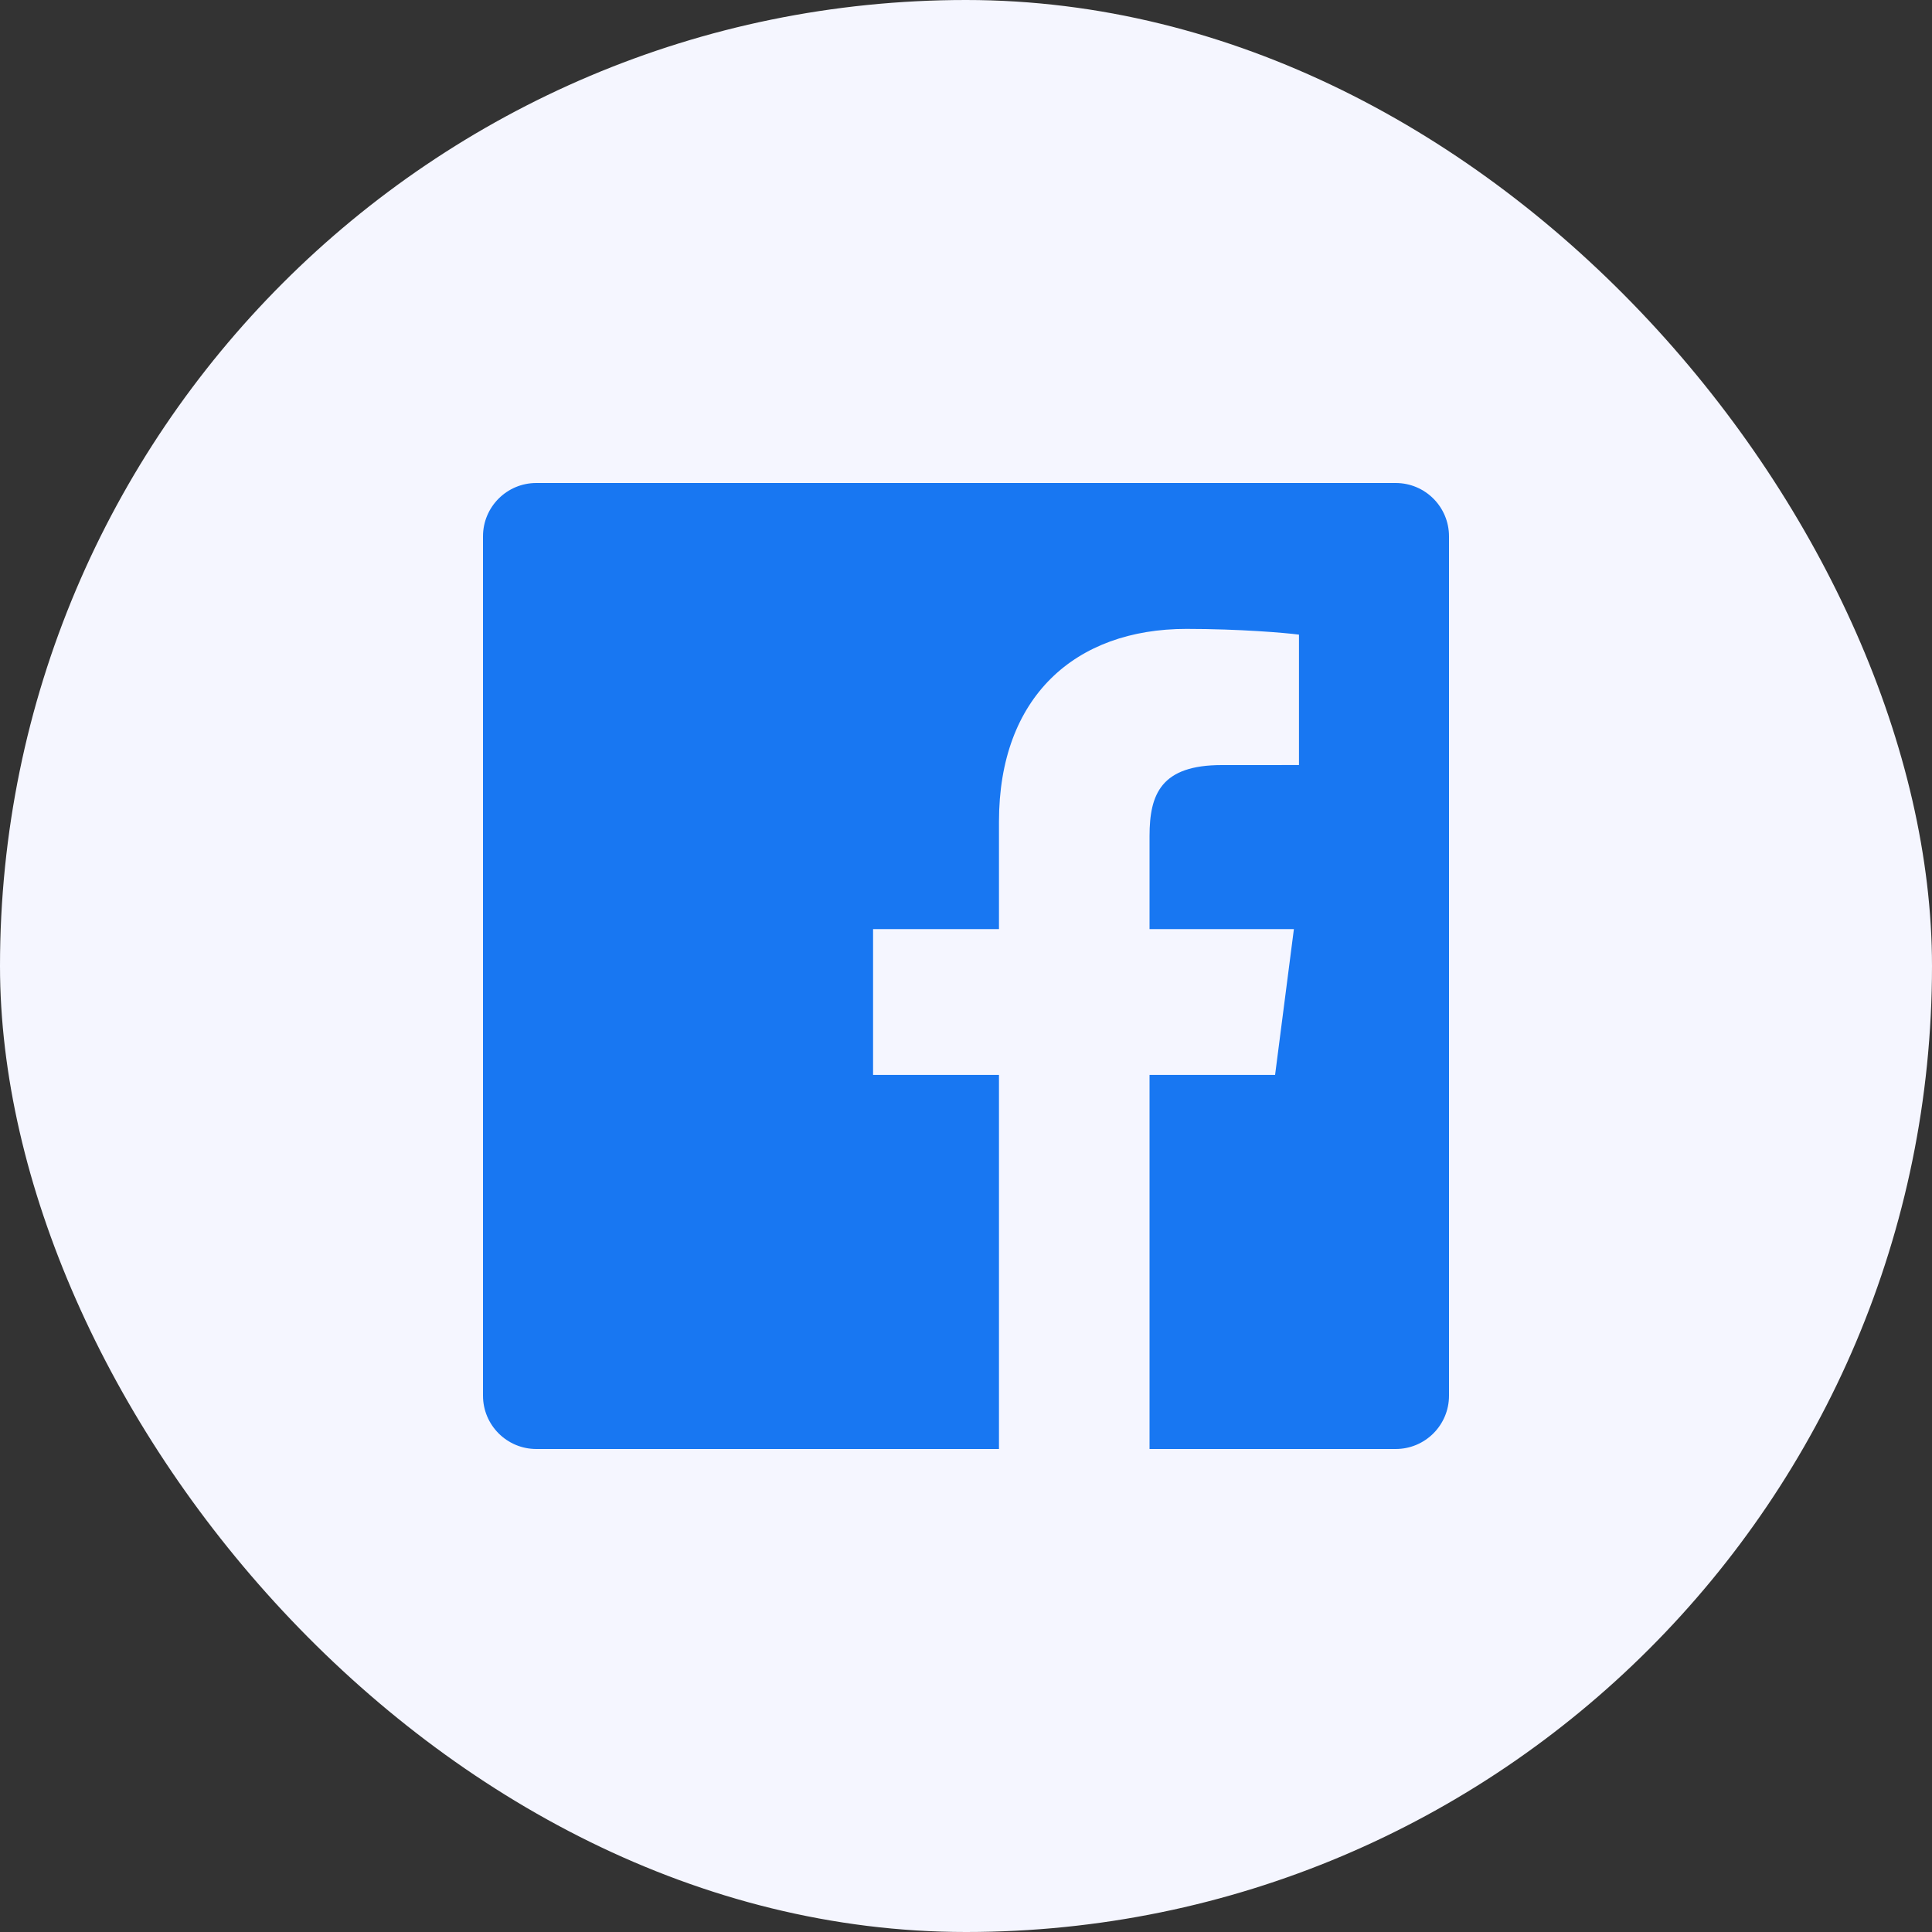
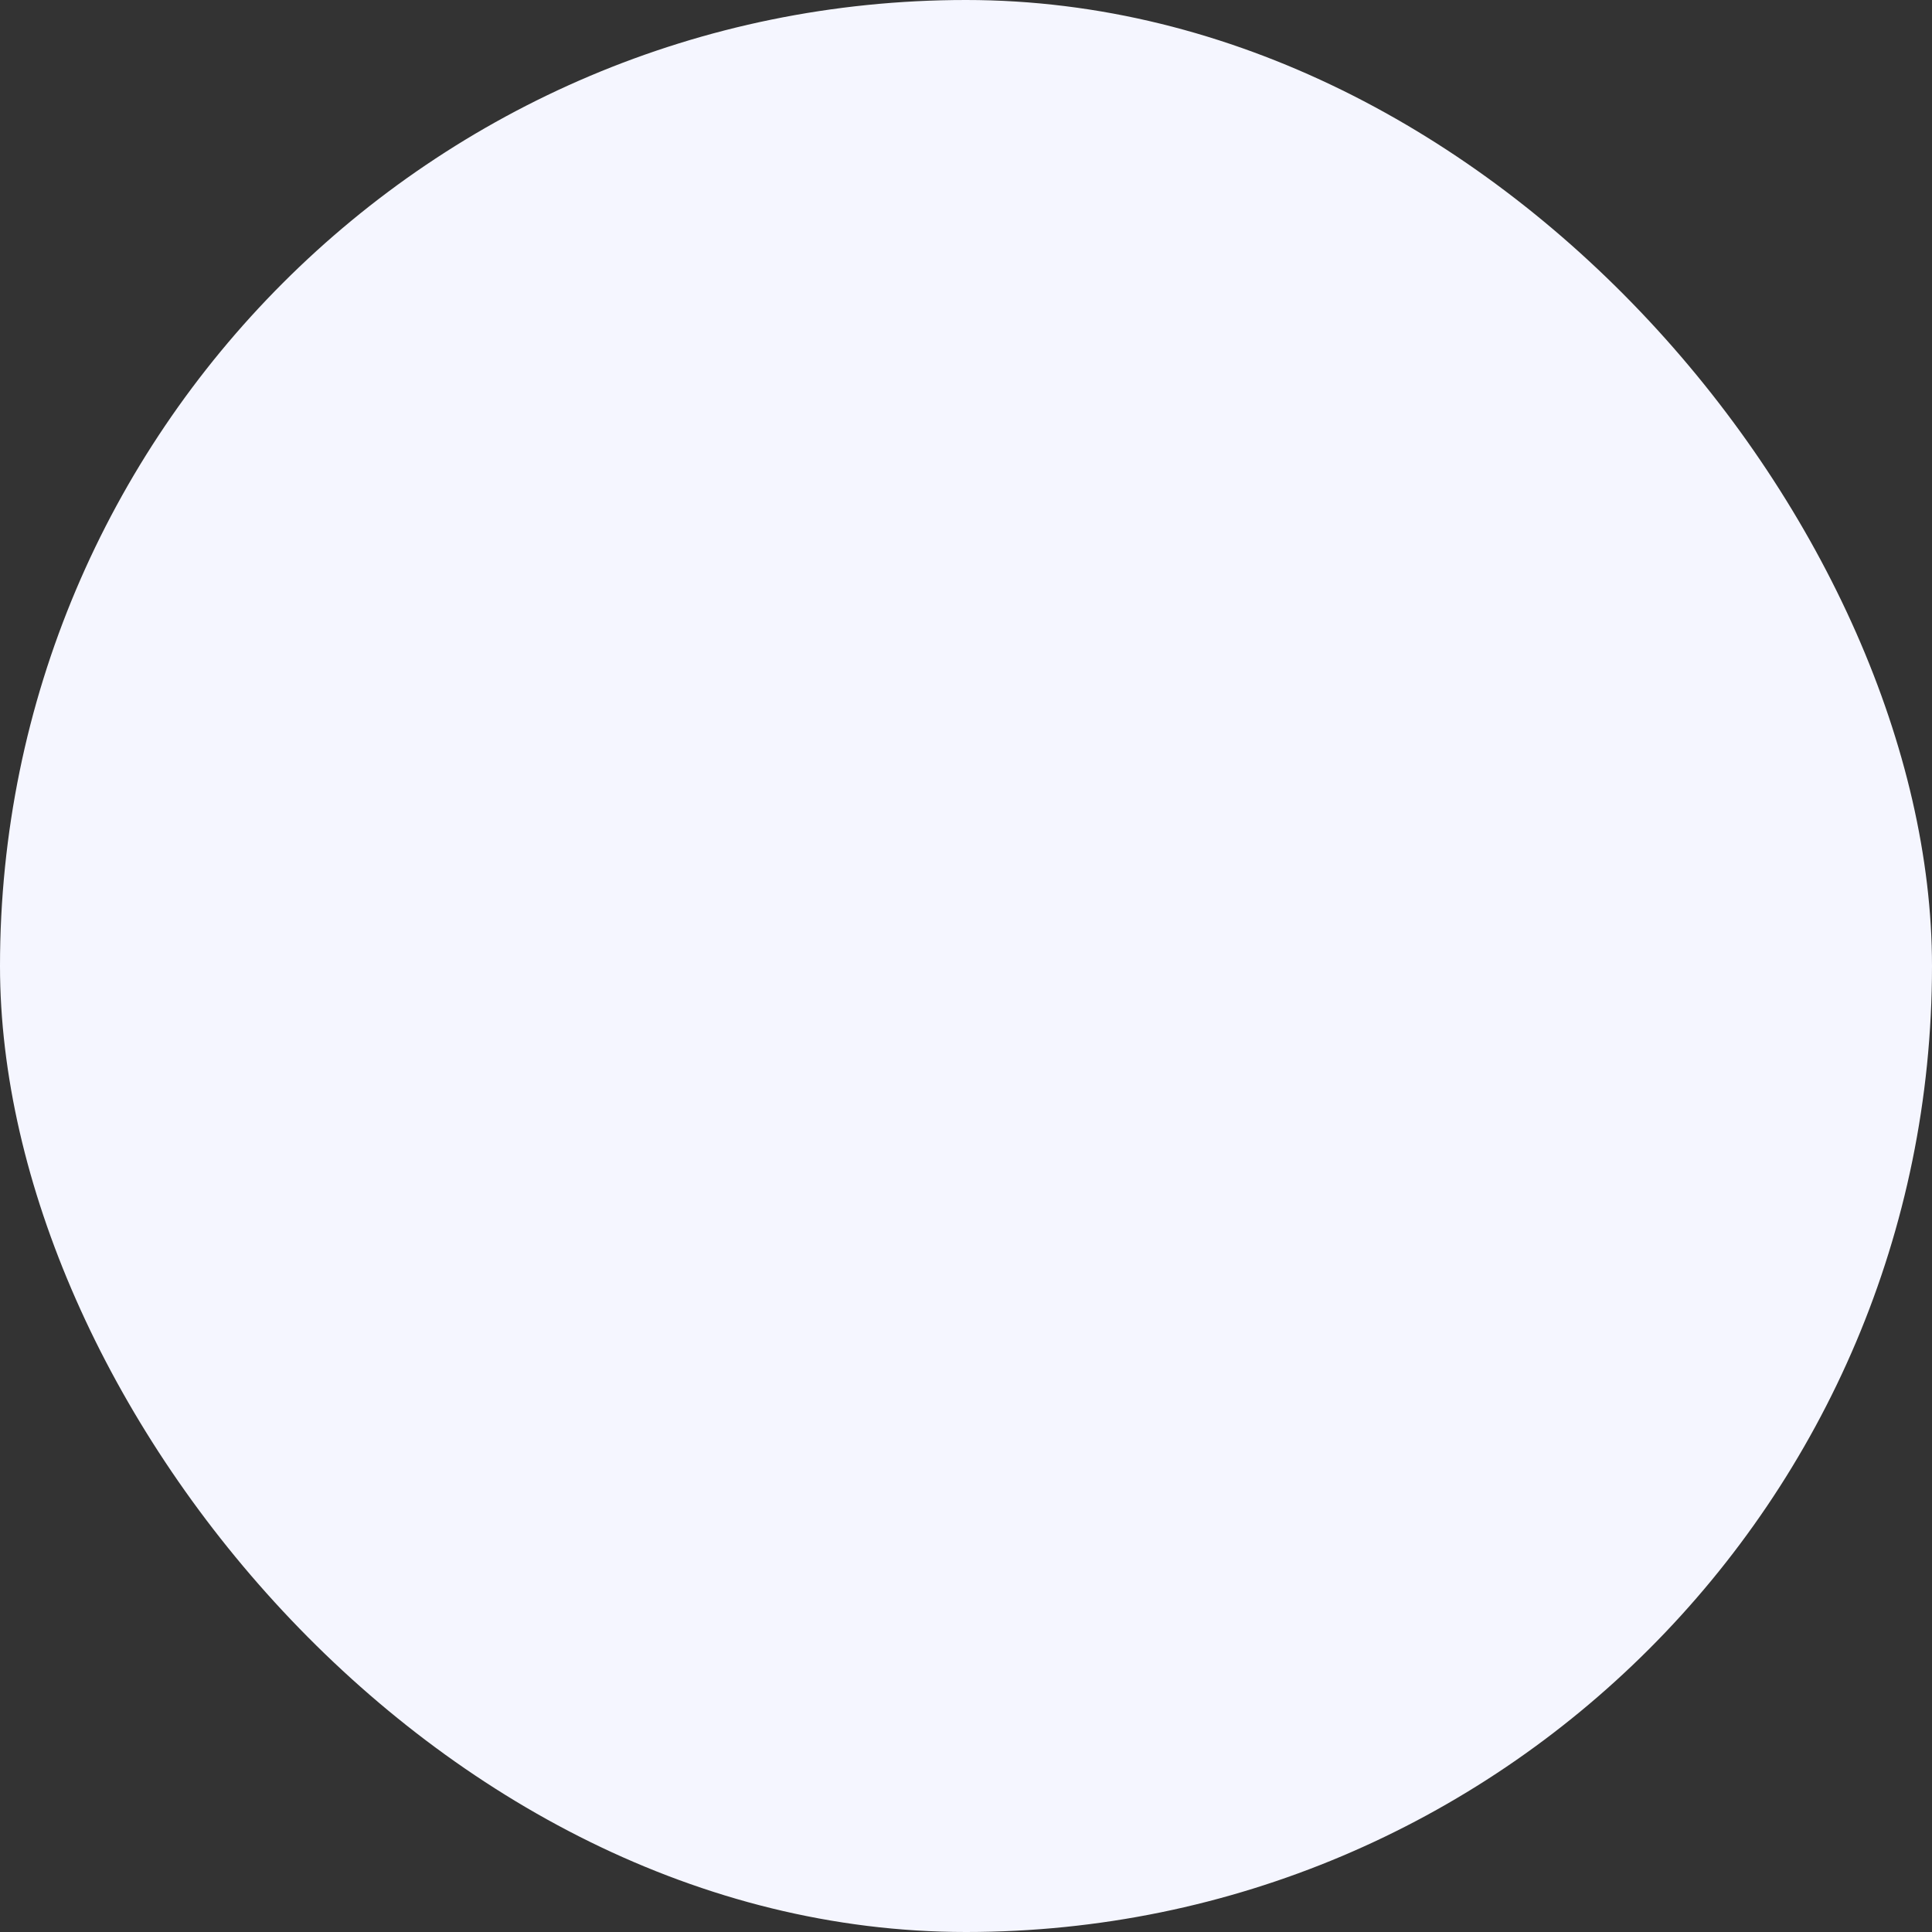
<svg xmlns="http://www.w3.org/2000/svg" width="60" height="60" viewBox="0 0 60 60" fill="none">
  <rect x="0" y="0" width="60" height="60" fill="#333333" stroke="none" />
  <rect width="60" height="60" rx="30" fill="#F5F6FF" />
-   <path fill-rule="evenodd" clip-rule="evenodd" d="M31.024 45H16.656C15.741 45 15 44.258 15 43.344V16.656C15 15.741 15.741 15 16.656 15H43.344C44.259 15 45 15.741 45 16.656V43.344C45 44.259 44.259 45 43.344 45H35.7V33.382H39.599L40.183 28.855H35.7V25.964C35.7 24.653 36.064 23.76 37.943 23.76L40.341 23.759V19.709C39.926 19.654 38.503 19.531 36.847 19.531C33.391 19.531 31.024 21.641 31.024 25.516V28.855H27.114V33.382H31.024V45Z" fill="#1877F2" />
</svg>